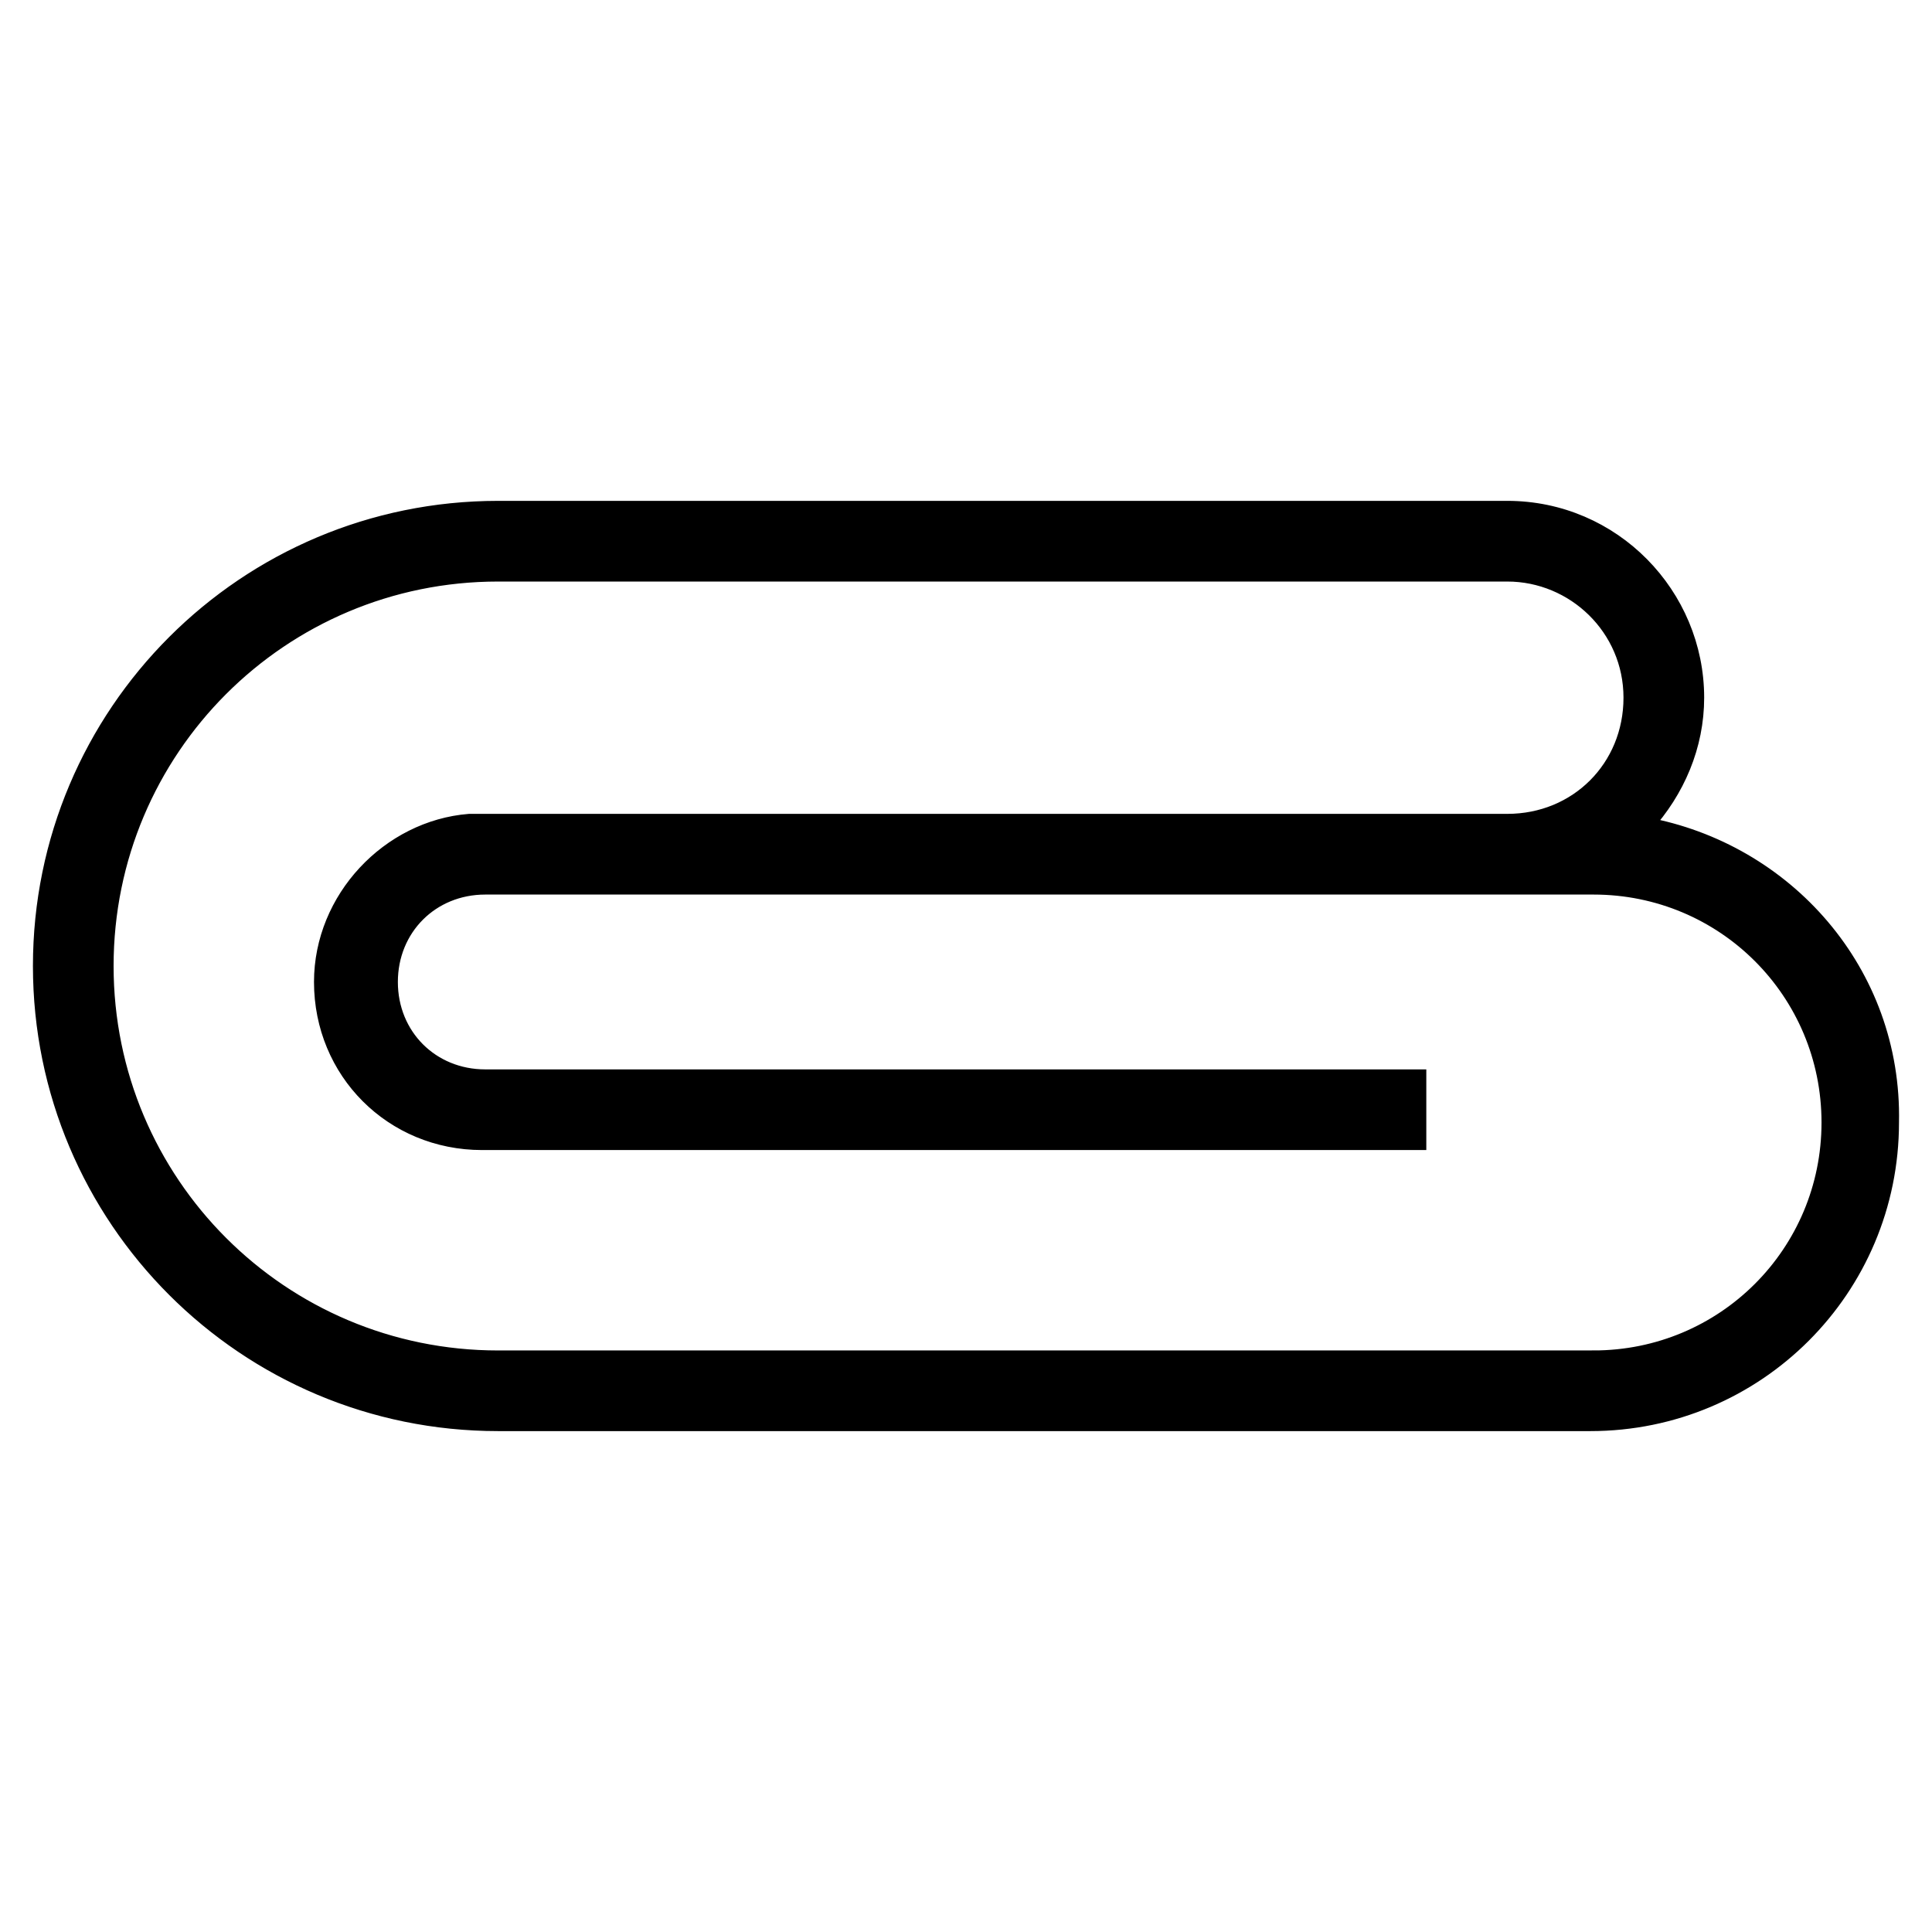
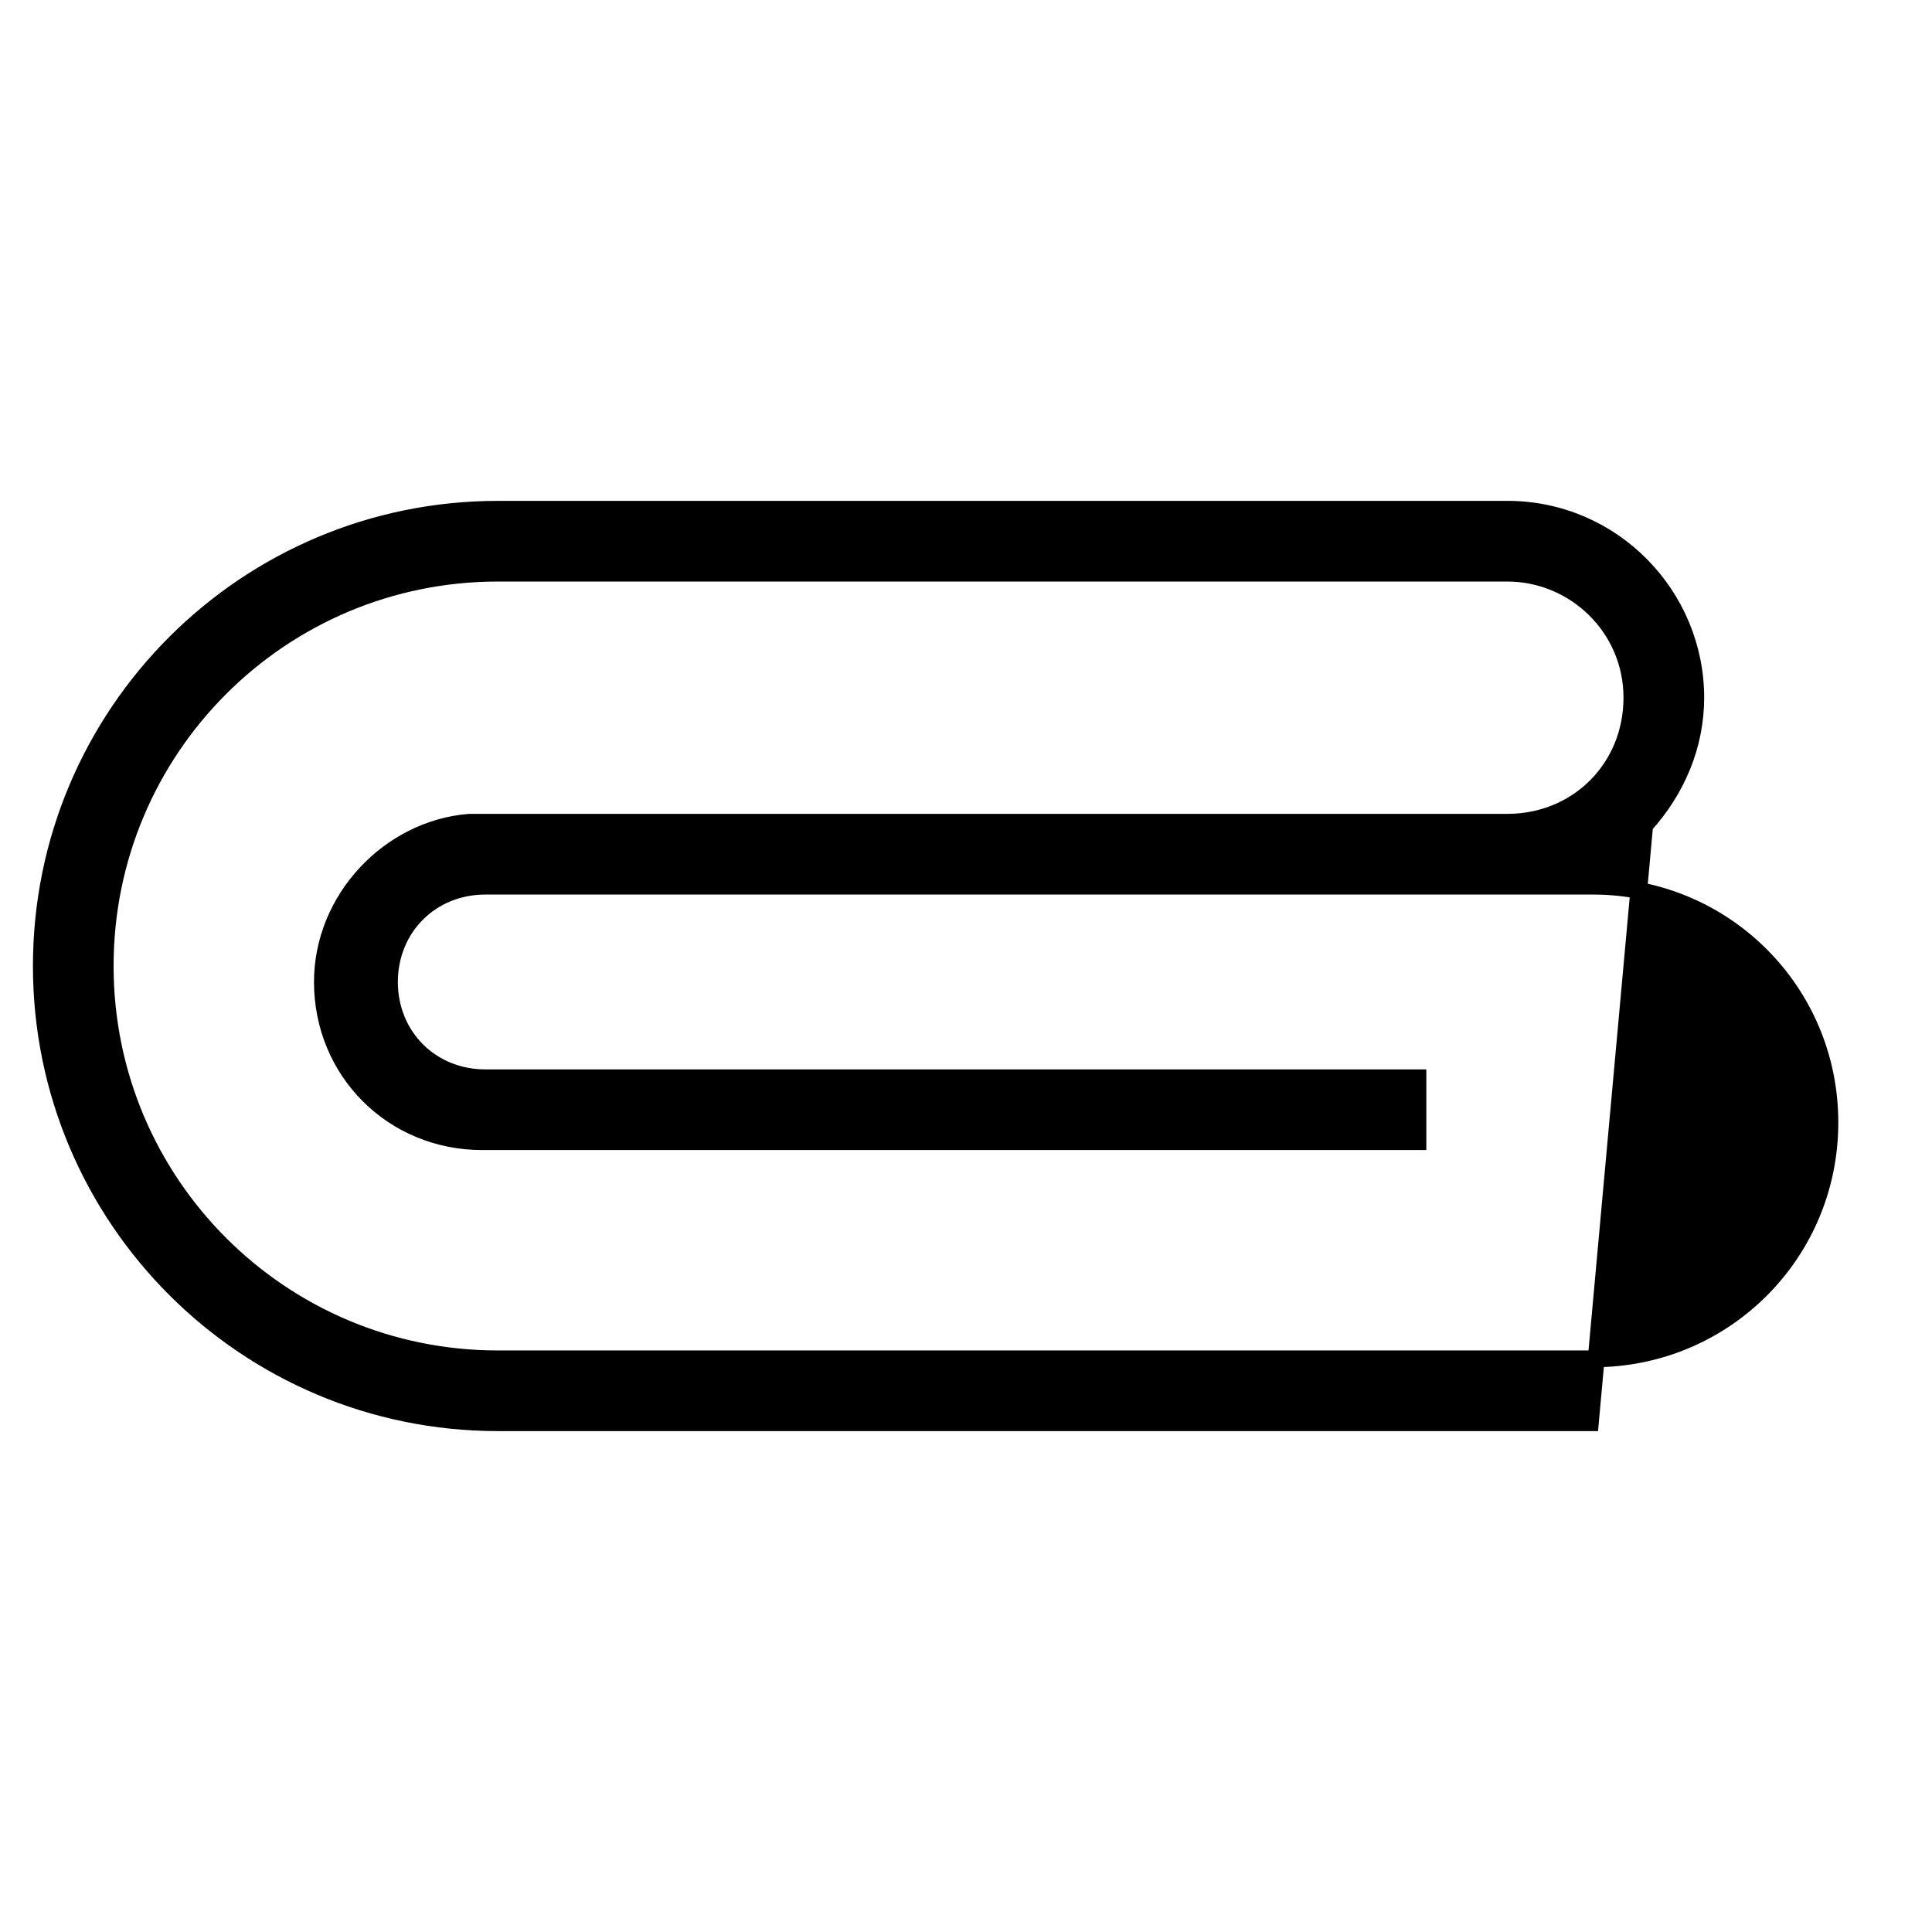
<svg xmlns="http://www.w3.org/2000/svg" id="Layer_1" data-name="Layer 1" viewBox="0 0 1000 1000">
  <defs>
    <style>
      .cls-1 {
        stroke: #000;
        stroke-width: 8.69px;
      }
    </style>
  </defs>
  <g id="SVGRepo_iconCarrier" data-name="SVGRepo iconCarrier">
-     <path class="cls-1" d="M851.28,427.26c16.53-18.18,26.45-41.33,26.45-66.13,0-52.9-42.98-97.54-97.54-97.54H257.79c-130.6,0-236.4,105.8-236.4,236.4s105.8,236.4,236.4,236.4h565.38c85.96,0,155.4-69.43,155.4-155.4,1.65-77.7-54.55-140.52-127.29-153.74ZM824.83,703.34H257.79c-112.42,0-203.34-90.92-203.34-203.34s90.92-203.34,203.34-203.34h522.4c34.72,0,64.47,28.1,64.47,64.47s-28.1,64.47-64.47,64.47H242.92c-41.33,3.31-76.05,39.68-76.05,82.66,0,46.29,36.37,82.66,82.66,82.66h484.38v-33.06H251.18c-28.1,0-49.59-21.49-49.59-49.59s21.49-49.59,49.59-49.59h573.65c67.78,0,122.33,54.55,122.33,122.33s-54.55,122.33-122.33,122.33Z" />
+     <path class="cls-1" d="M851.28,427.26c16.53-18.18,26.45-41.33,26.45-66.13,0-52.9-42.98-97.54-97.54-97.54H257.79c-130.6,0-236.4,105.8-236.4,236.4s105.8,236.4,236.4,236.4h565.38ZM824.83,703.34H257.79c-112.42,0-203.34-90.92-203.34-203.34s90.92-203.34,203.34-203.34h522.4c34.72,0,64.47,28.1,64.47,64.47s-28.1,64.47-64.47,64.47H242.92c-41.33,3.31-76.05,39.68-76.05,82.66,0,46.29,36.37,82.66,82.66,82.66h484.38v-33.06H251.18c-28.1,0-49.59-21.49-49.59-49.59s21.49-49.59,49.59-49.59h573.65c67.78,0,122.33,54.55,122.33,122.33s-54.55,122.33-122.33,122.33Z" />
  </g>
</svg>